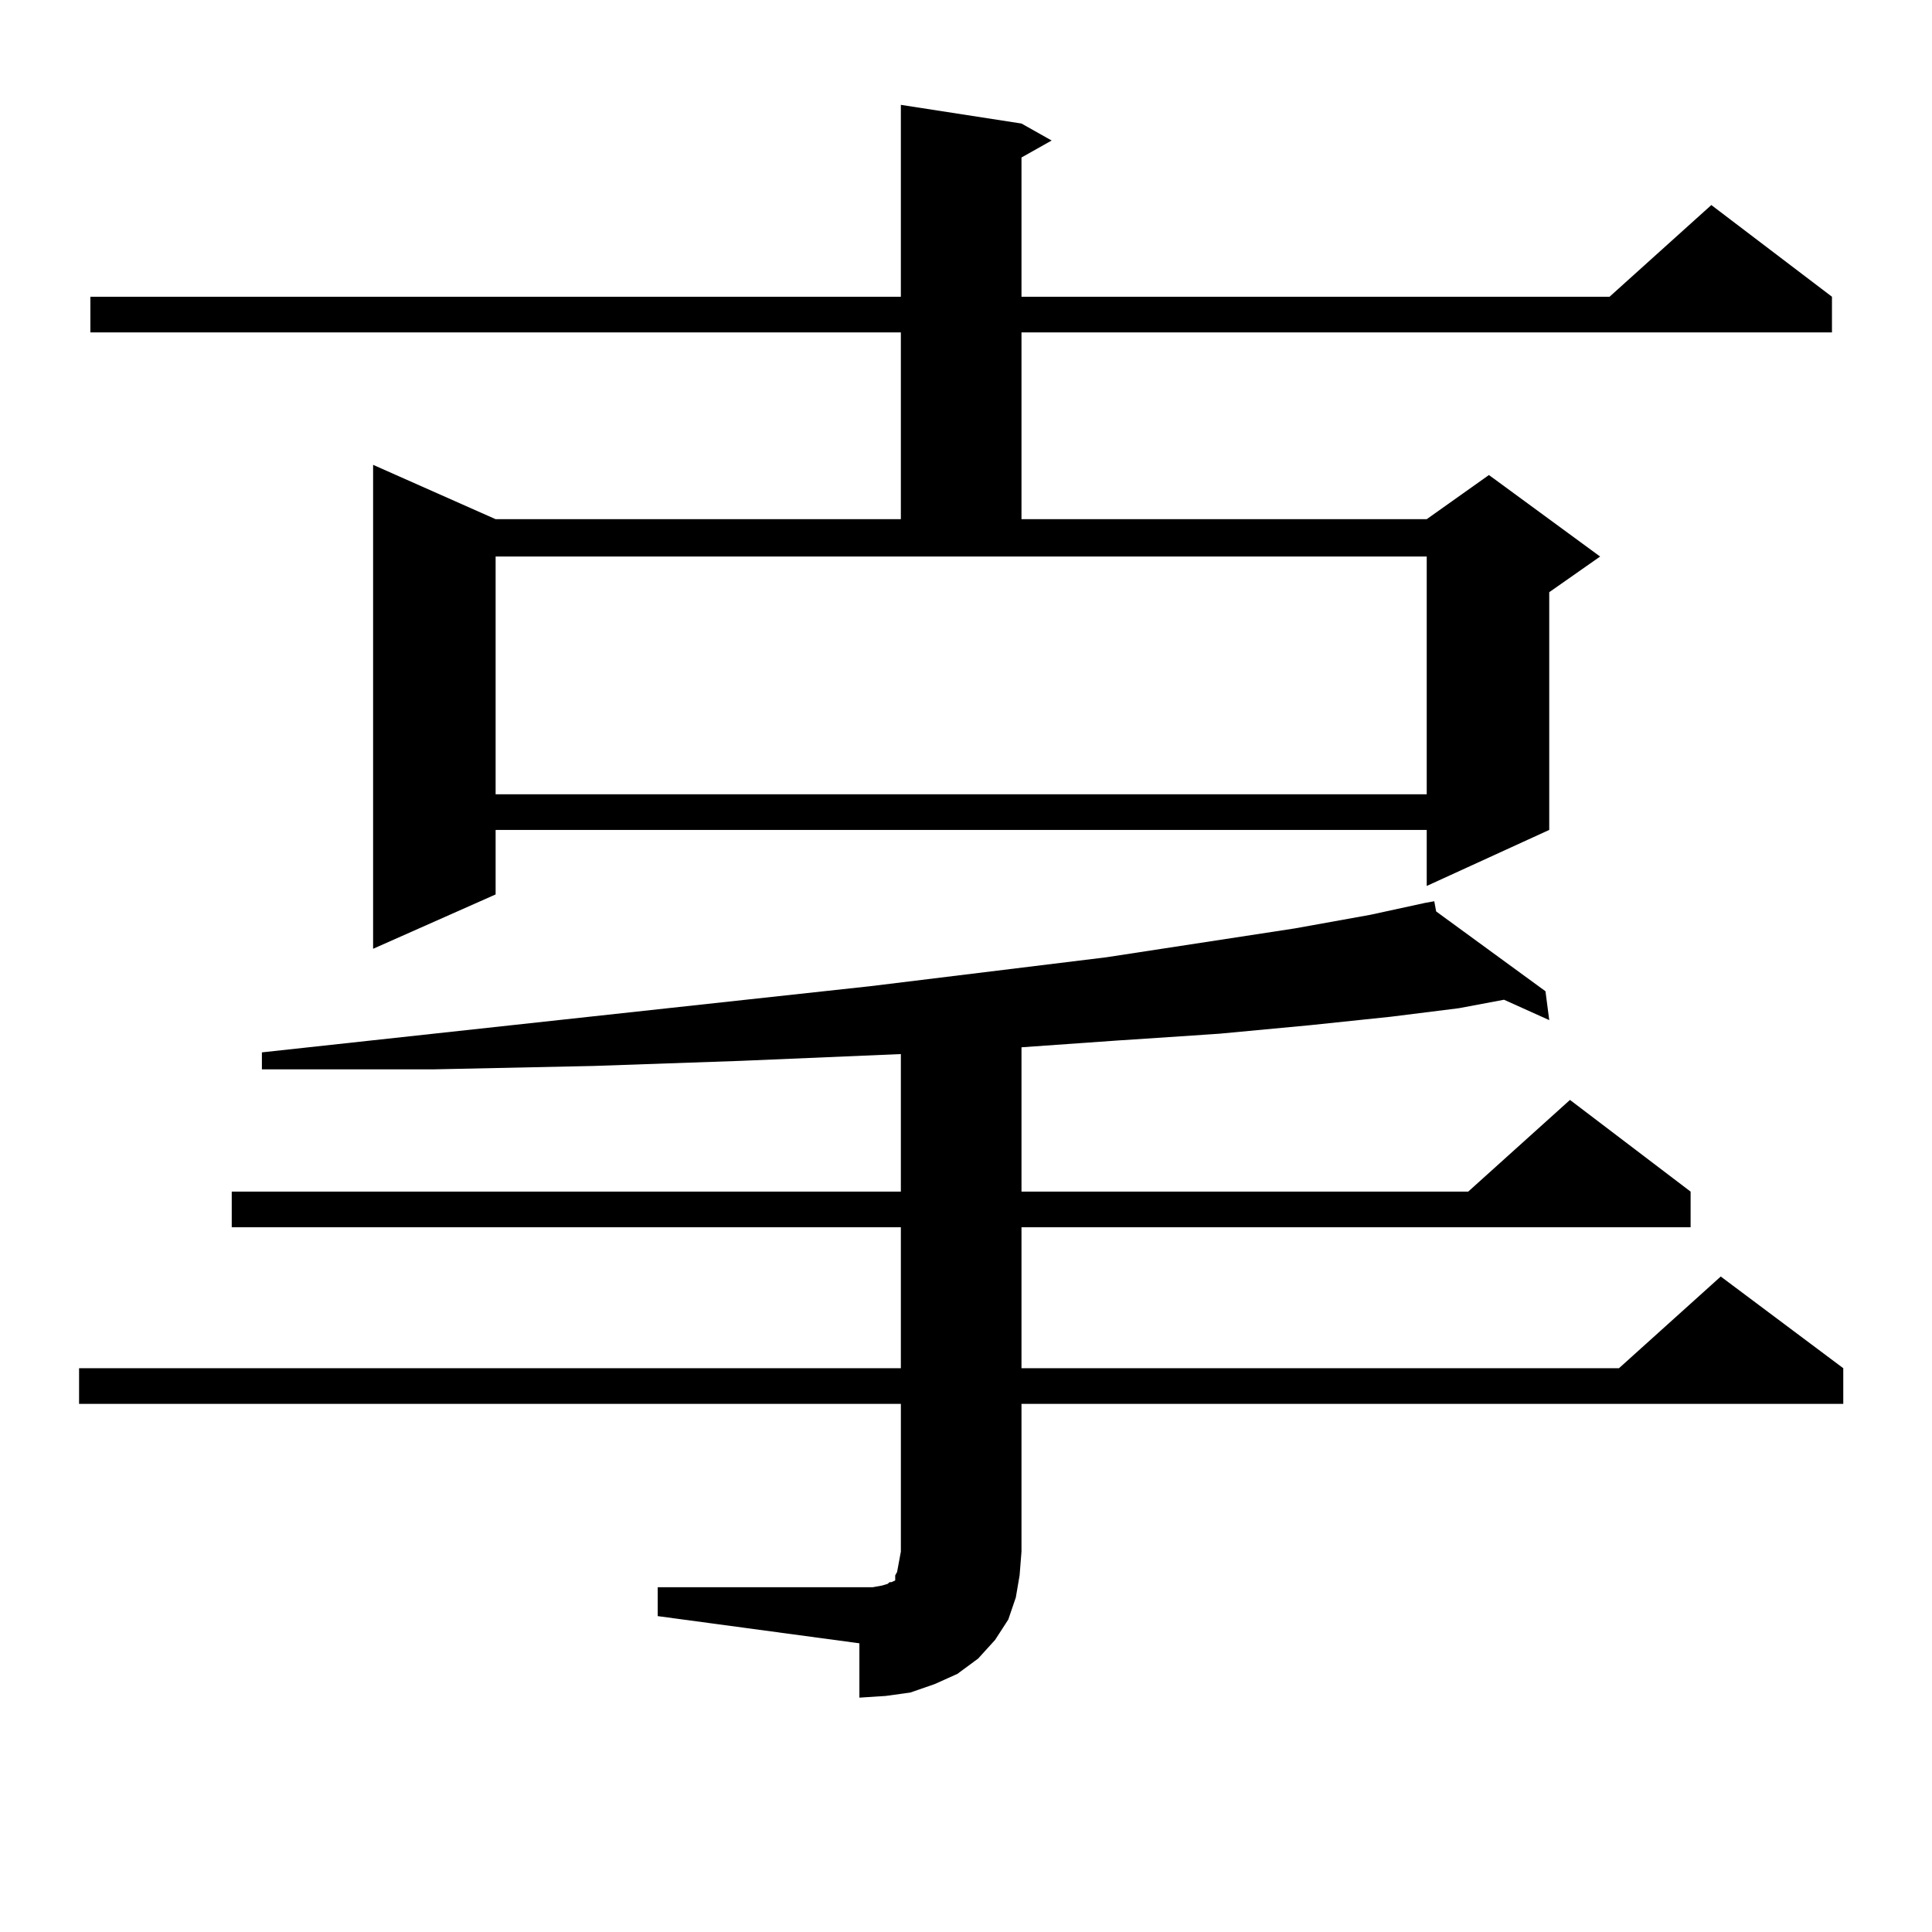
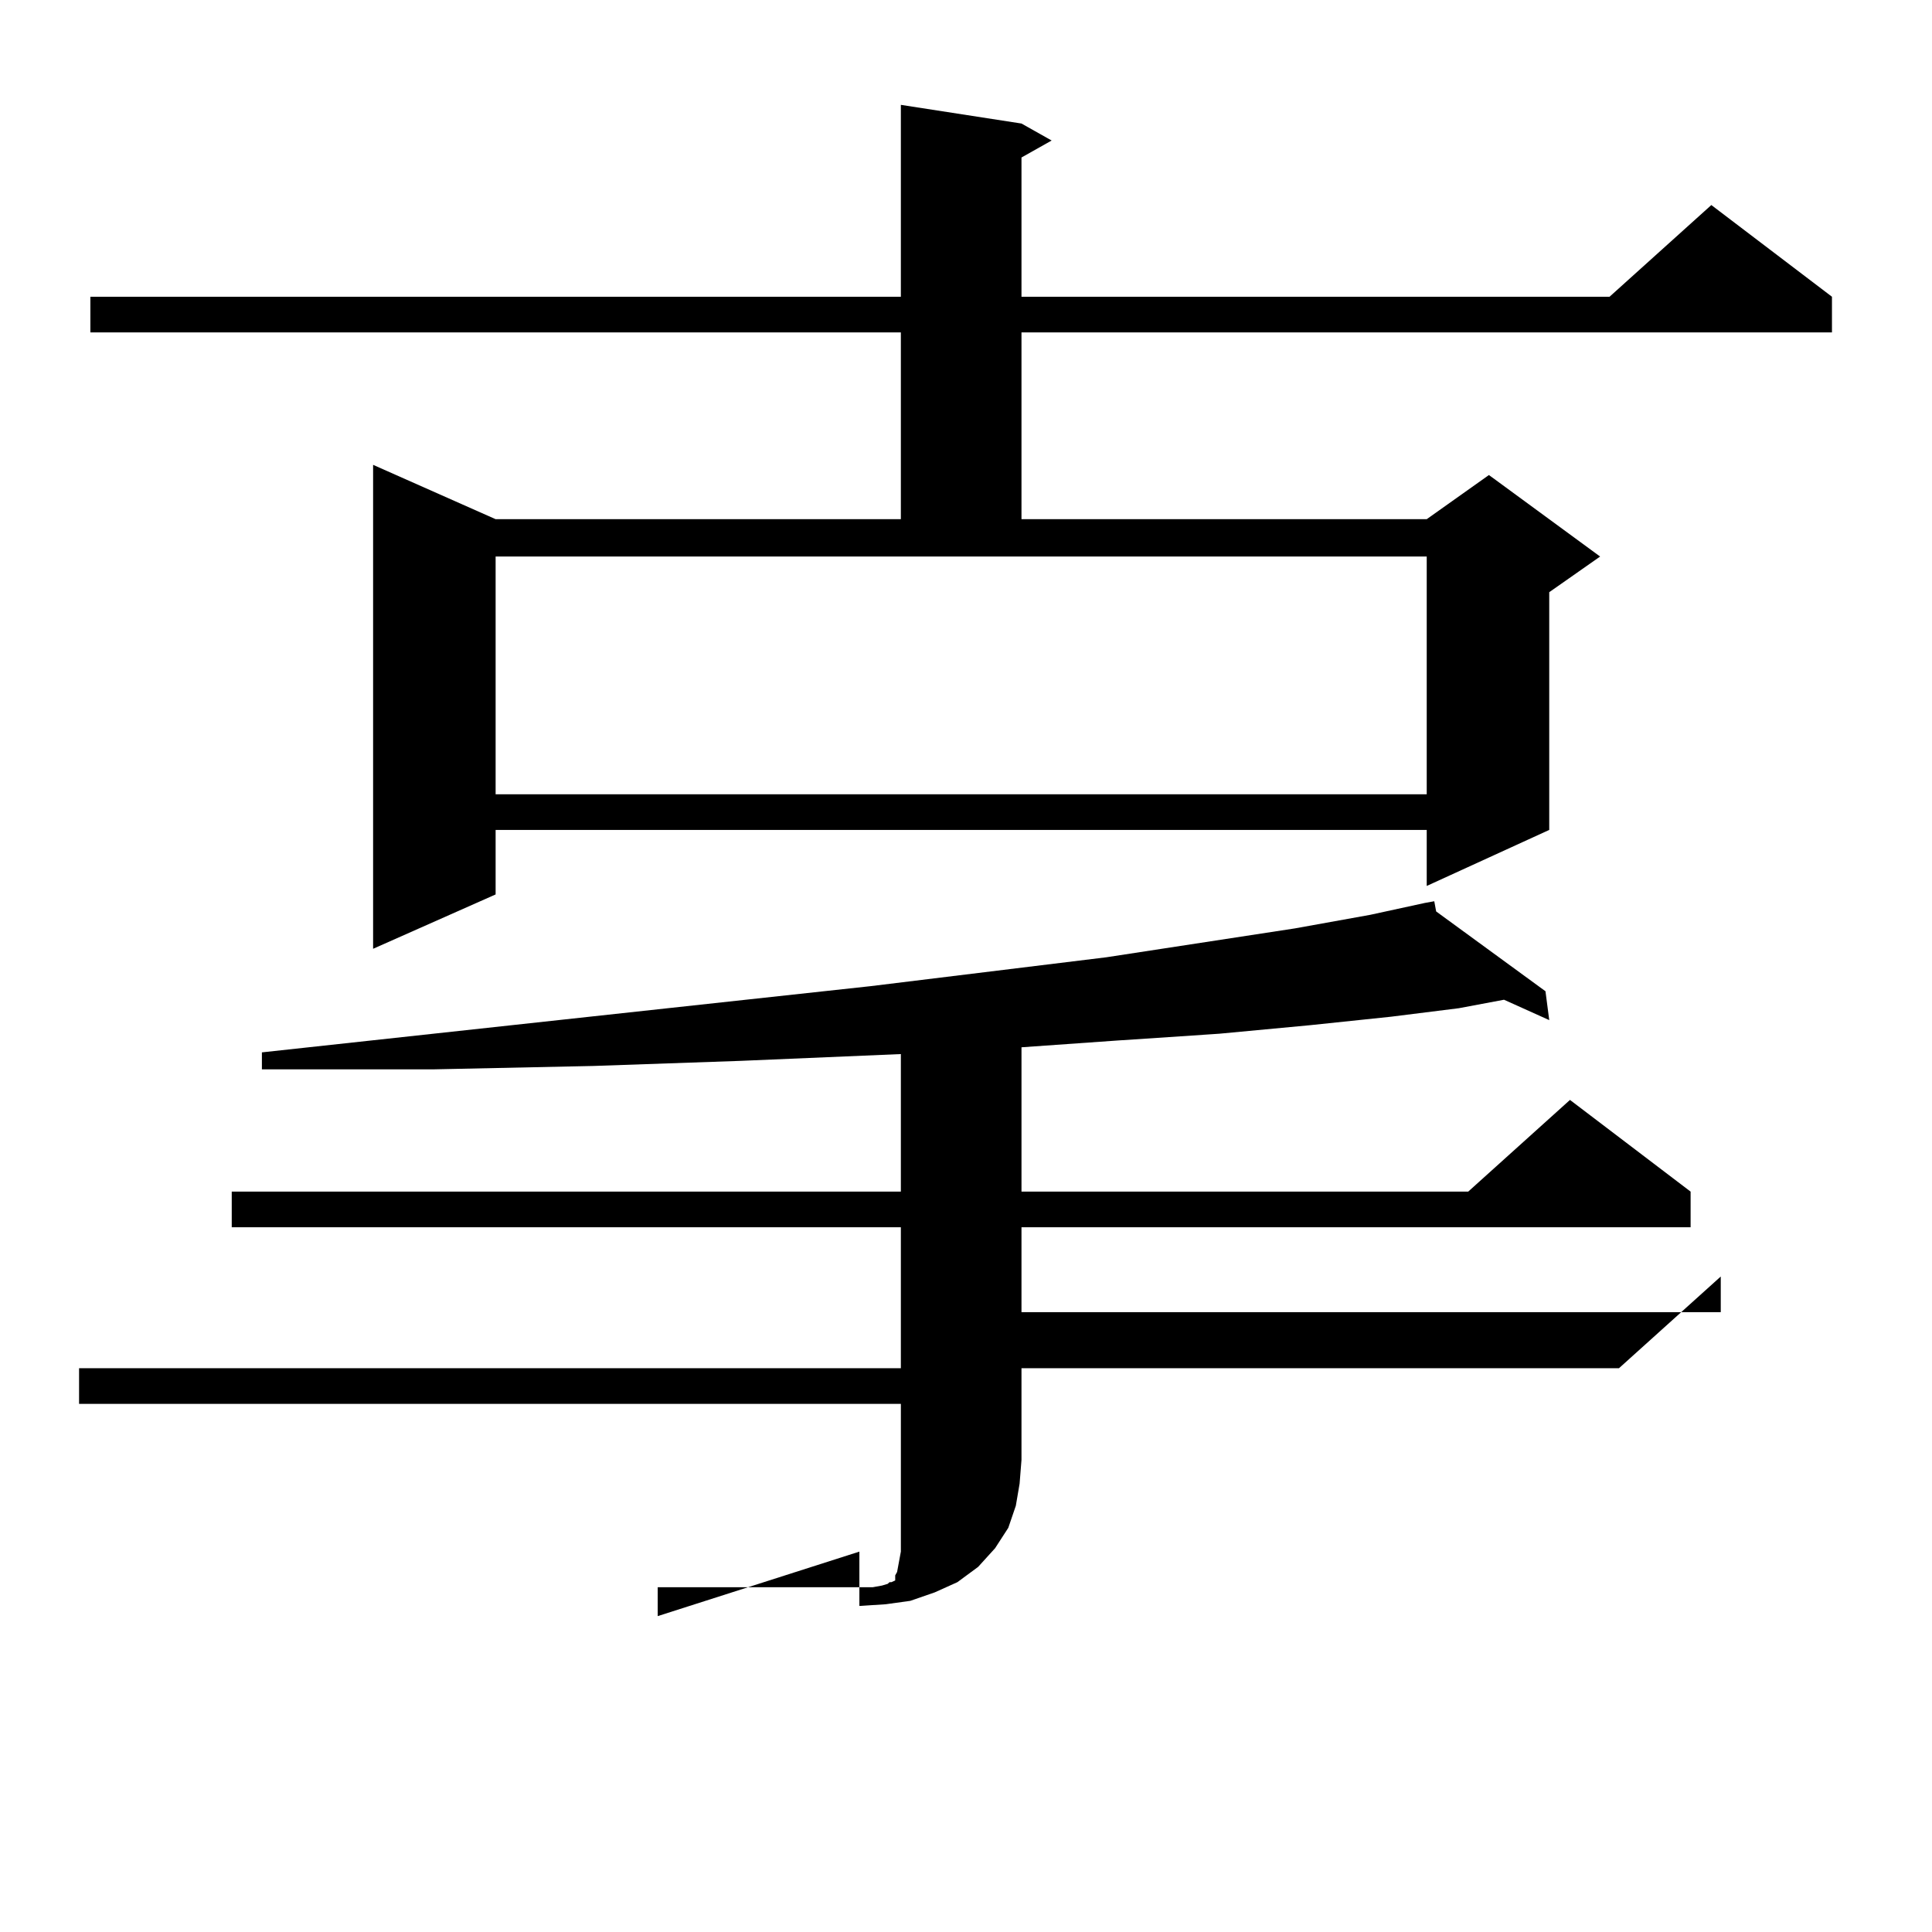
<svg xmlns="http://www.w3.org/2000/svg" version="1.1" id="图层_1" x="0px" y="0px" width="1000px" height="1000px" viewBox="0 0 1000 1000" enable-background="new 0 0 1000 1000" xml:space="preserve">
-   <path d="M340.431,821.559h104.388h6.829l4.878-0.879l2.927-0.879l0.976-0.879h0.976l1.951-0.879v-2.637l0.976-1.758l0.976-5.273  l0.976-5.273v-76.465H40.926V708.18h425.355V635.23H119.948v-18.457h346.333v-71.191l-82.925,3.516l-76.096,2.637l-82.925,1.758  h-88.778v-8.789l315.114-34.277l121.948-14.941l97.559-14.941l39.023-7.031l28.292-6.152l4.878-0.879l0.976,5.273l56.584,41.309  l1.951,14.941l-23.414-10.547l-23.414,4.395l-35.121,4.395l-41.95,4.395l-46.828,4.395l-52.682,3.516l-49.755,3.516v74.707h231.214  l52.682-47.461l62.438,47.461v18.457H528.719v72.949h309.261l52.682-47.461l63.413,47.461v18.457H528.719v76.465l-0.976,12.305  l-1.951,11.426l-3.902,11.426l-6.829,10.547l-8.78,9.668l-10.731,7.91l-11.707,5.273l-12.683,4.395l-12.683,1.758l-13.658,0.879  v-28.125L340.431,836.5V821.559z M528.719,63.941l15.609,8.789l-15.609,8.789v72.07h304.383l52.682-47.461l62.438,47.461v18.457  H528.719v96.68H738.47l32.194-22.852l57.56,42.188l-26.341,18.457v123.047L738.47,458.57v-29.004H256.53v33.398l-63.413,28.125  V240.602l63.413,28.125h209.751v-96.68H46.779V153.59h419.502V54.273L528.719,63.941z M256.53,411.109H738.47V288.063H256.53  V411.109z" />
+   <path d="M340.431,821.559h104.388h6.829l4.878-0.879l2.927-0.879l0.976-0.879h0.976l1.951-0.879v-2.637l0.976-1.758l0.976-5.273  l0.976-5.273v-76.465H40.926V708.18h425.355V635.23H119.948v-18.457h346.333v-71.191l-82.925,3.516l-76.096,2.637l-82.925,1.758  h-88.778v-8.789l315.114-34.277l121.948-14.941l97.559-14.941l39.023-7.031l28.292-6.152l4.878-0.879l0.976,5.273l56.584,41.309  l1.951,14.941l-23.414-10.547l-23.414,4.395l-35.121,4.395l-41.95,4.395l-46.828,4.395l-52.682,3.516l-49.755,3.516v74.707h231.214  l52.682-47.461l62.438,47.461v18.457H528.719v72.949h309.261l52.682-47.461v18.457H528.719v76.465l-0.976,12.305  l-1.951,11.426l-3.902,11.426l-6.829,10.547l-8.78,9.668l-10.731,7.91l-11.707,5.273l-12.683,4.395l-12.683,1.758l-13.658,0.879  v-28.125L340.431,836.5V821.559z M528.719,63.941l15.609,8.789l-15.609,8.789v72.07h304.383l52.682-47.461l62.438,47.461v18.457  H528.719v96.68H738.47l32.194-22.852l57.56,42.188l-26.341,18.457v123.047L738.47,458.57v-29.004H256.53v33.398l-63.413,28.125  V240.602l63.413,28.125h209.751v-96.68H46.779V153.59h419.502V54.273L528.719,63.941z M256.53,411.109H738.47V288.063H256.53  V411.109z" />
</svg>